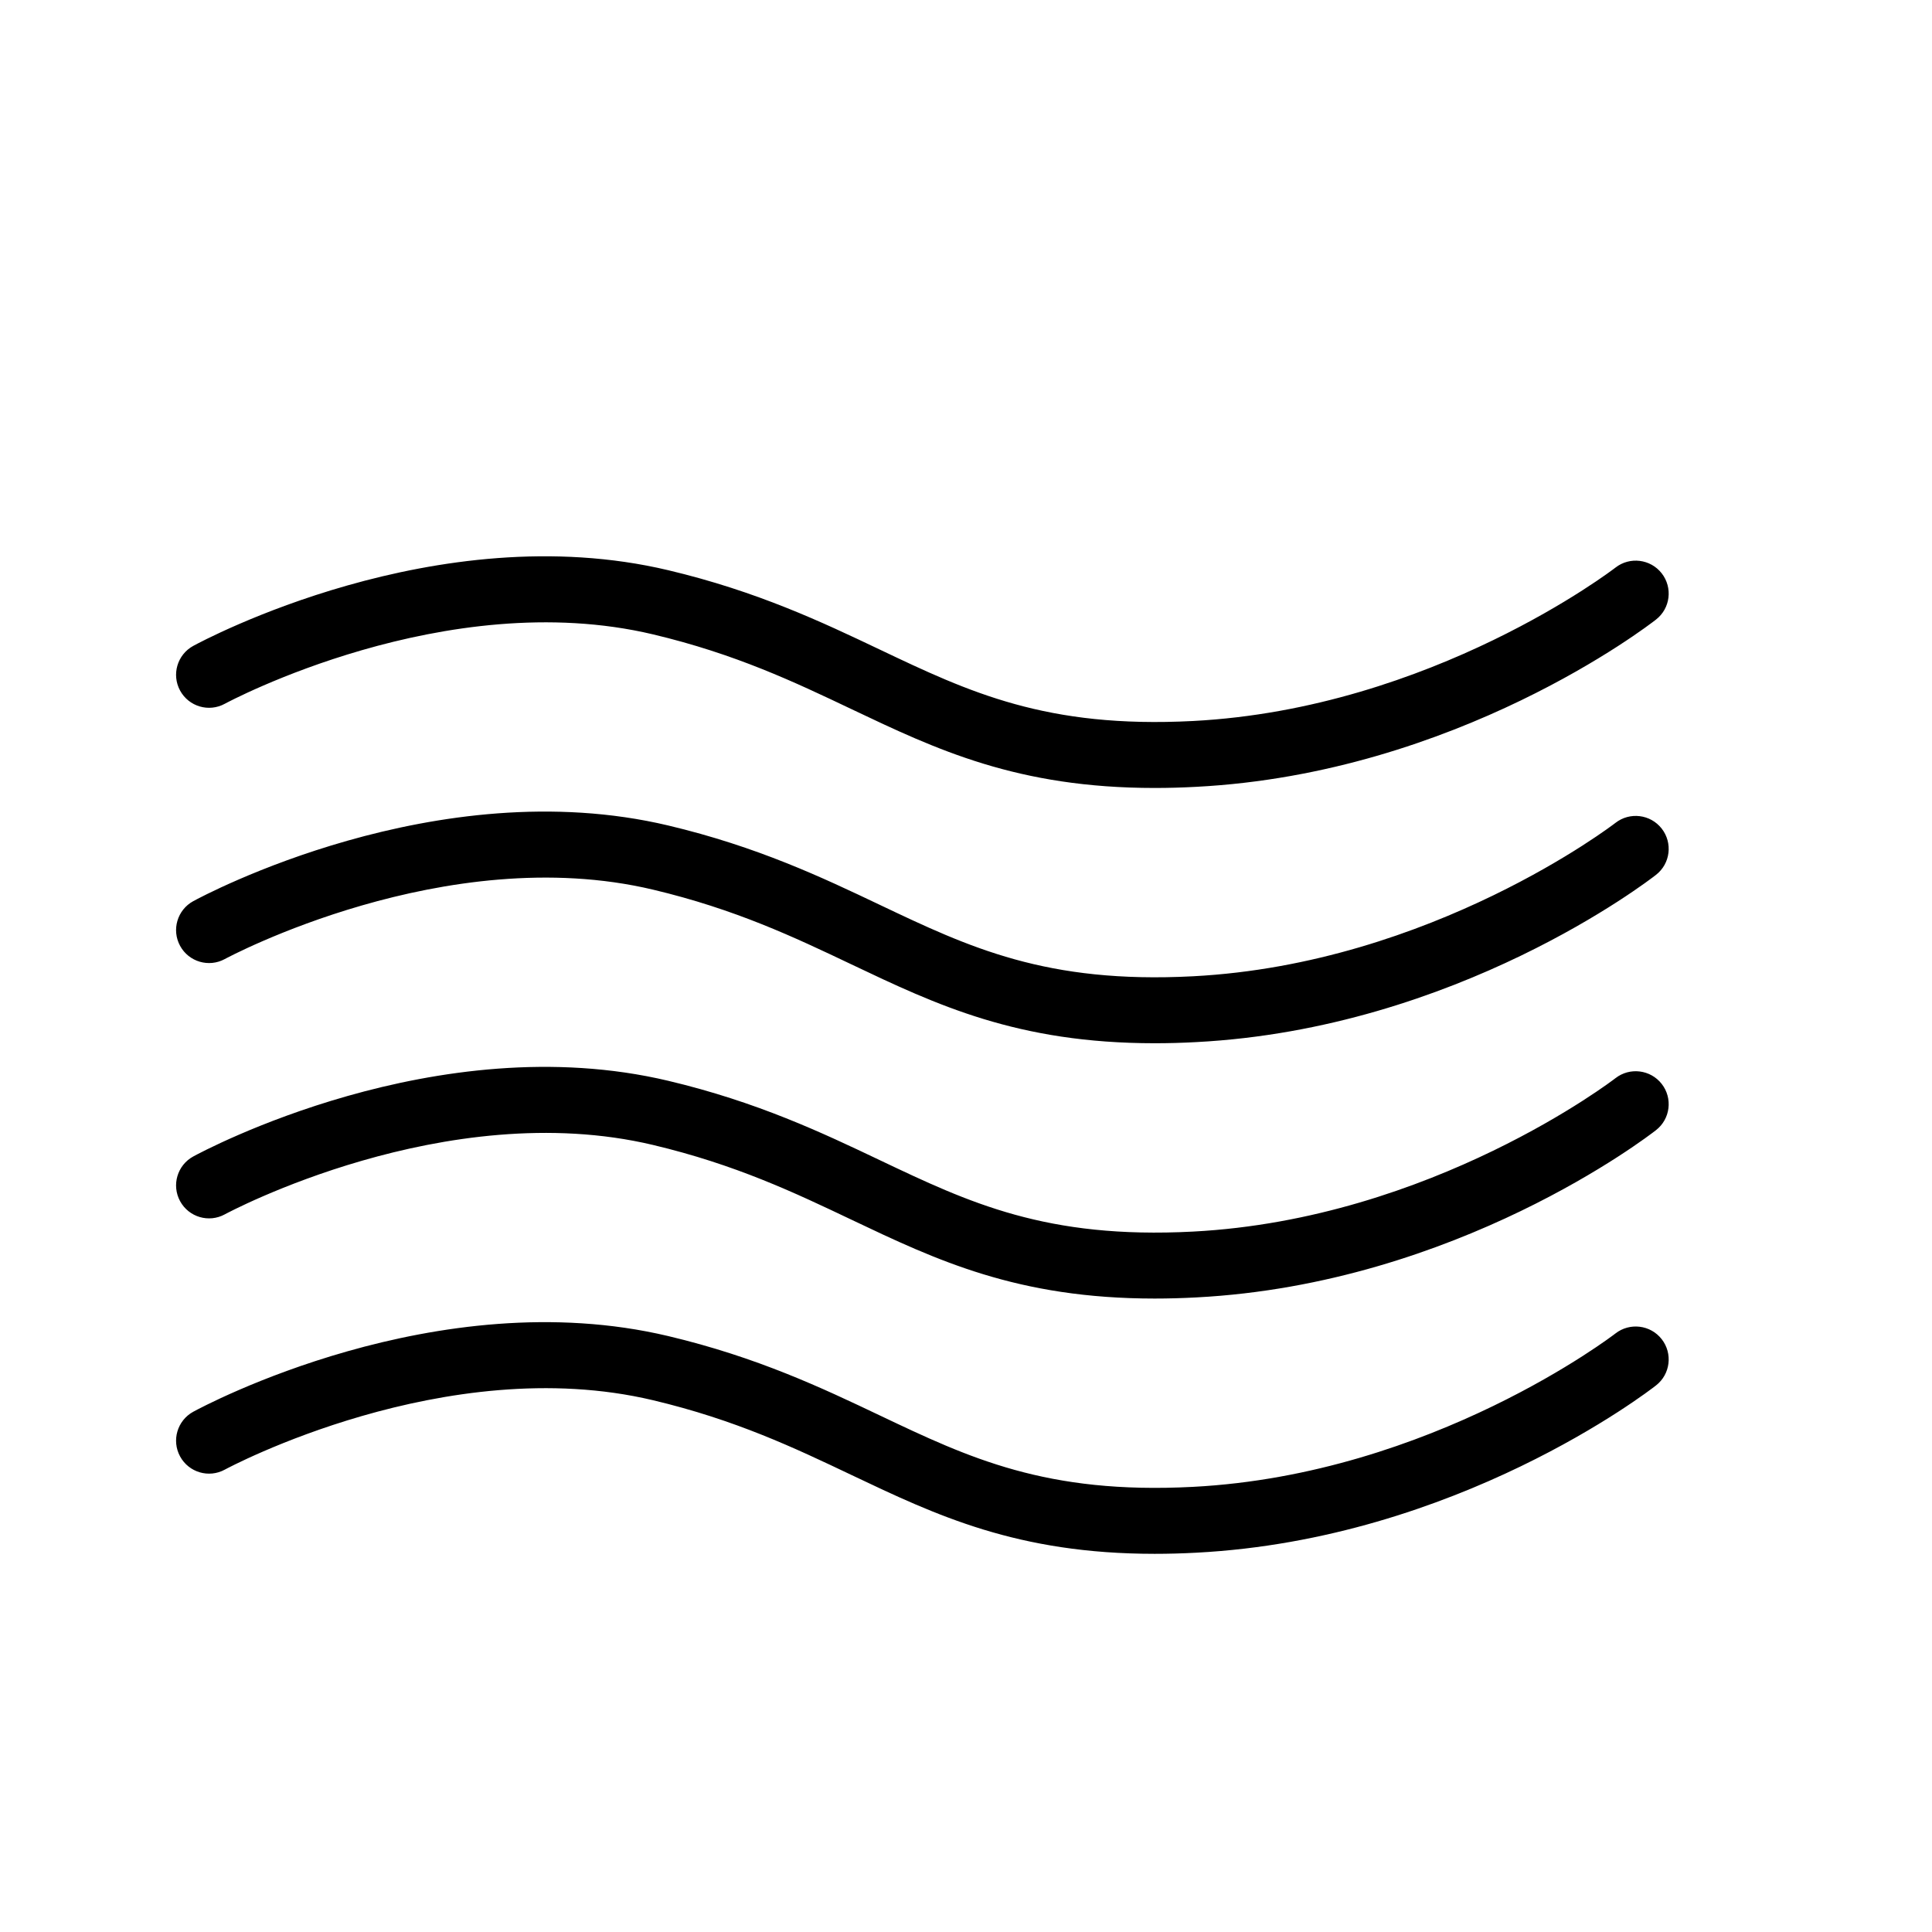
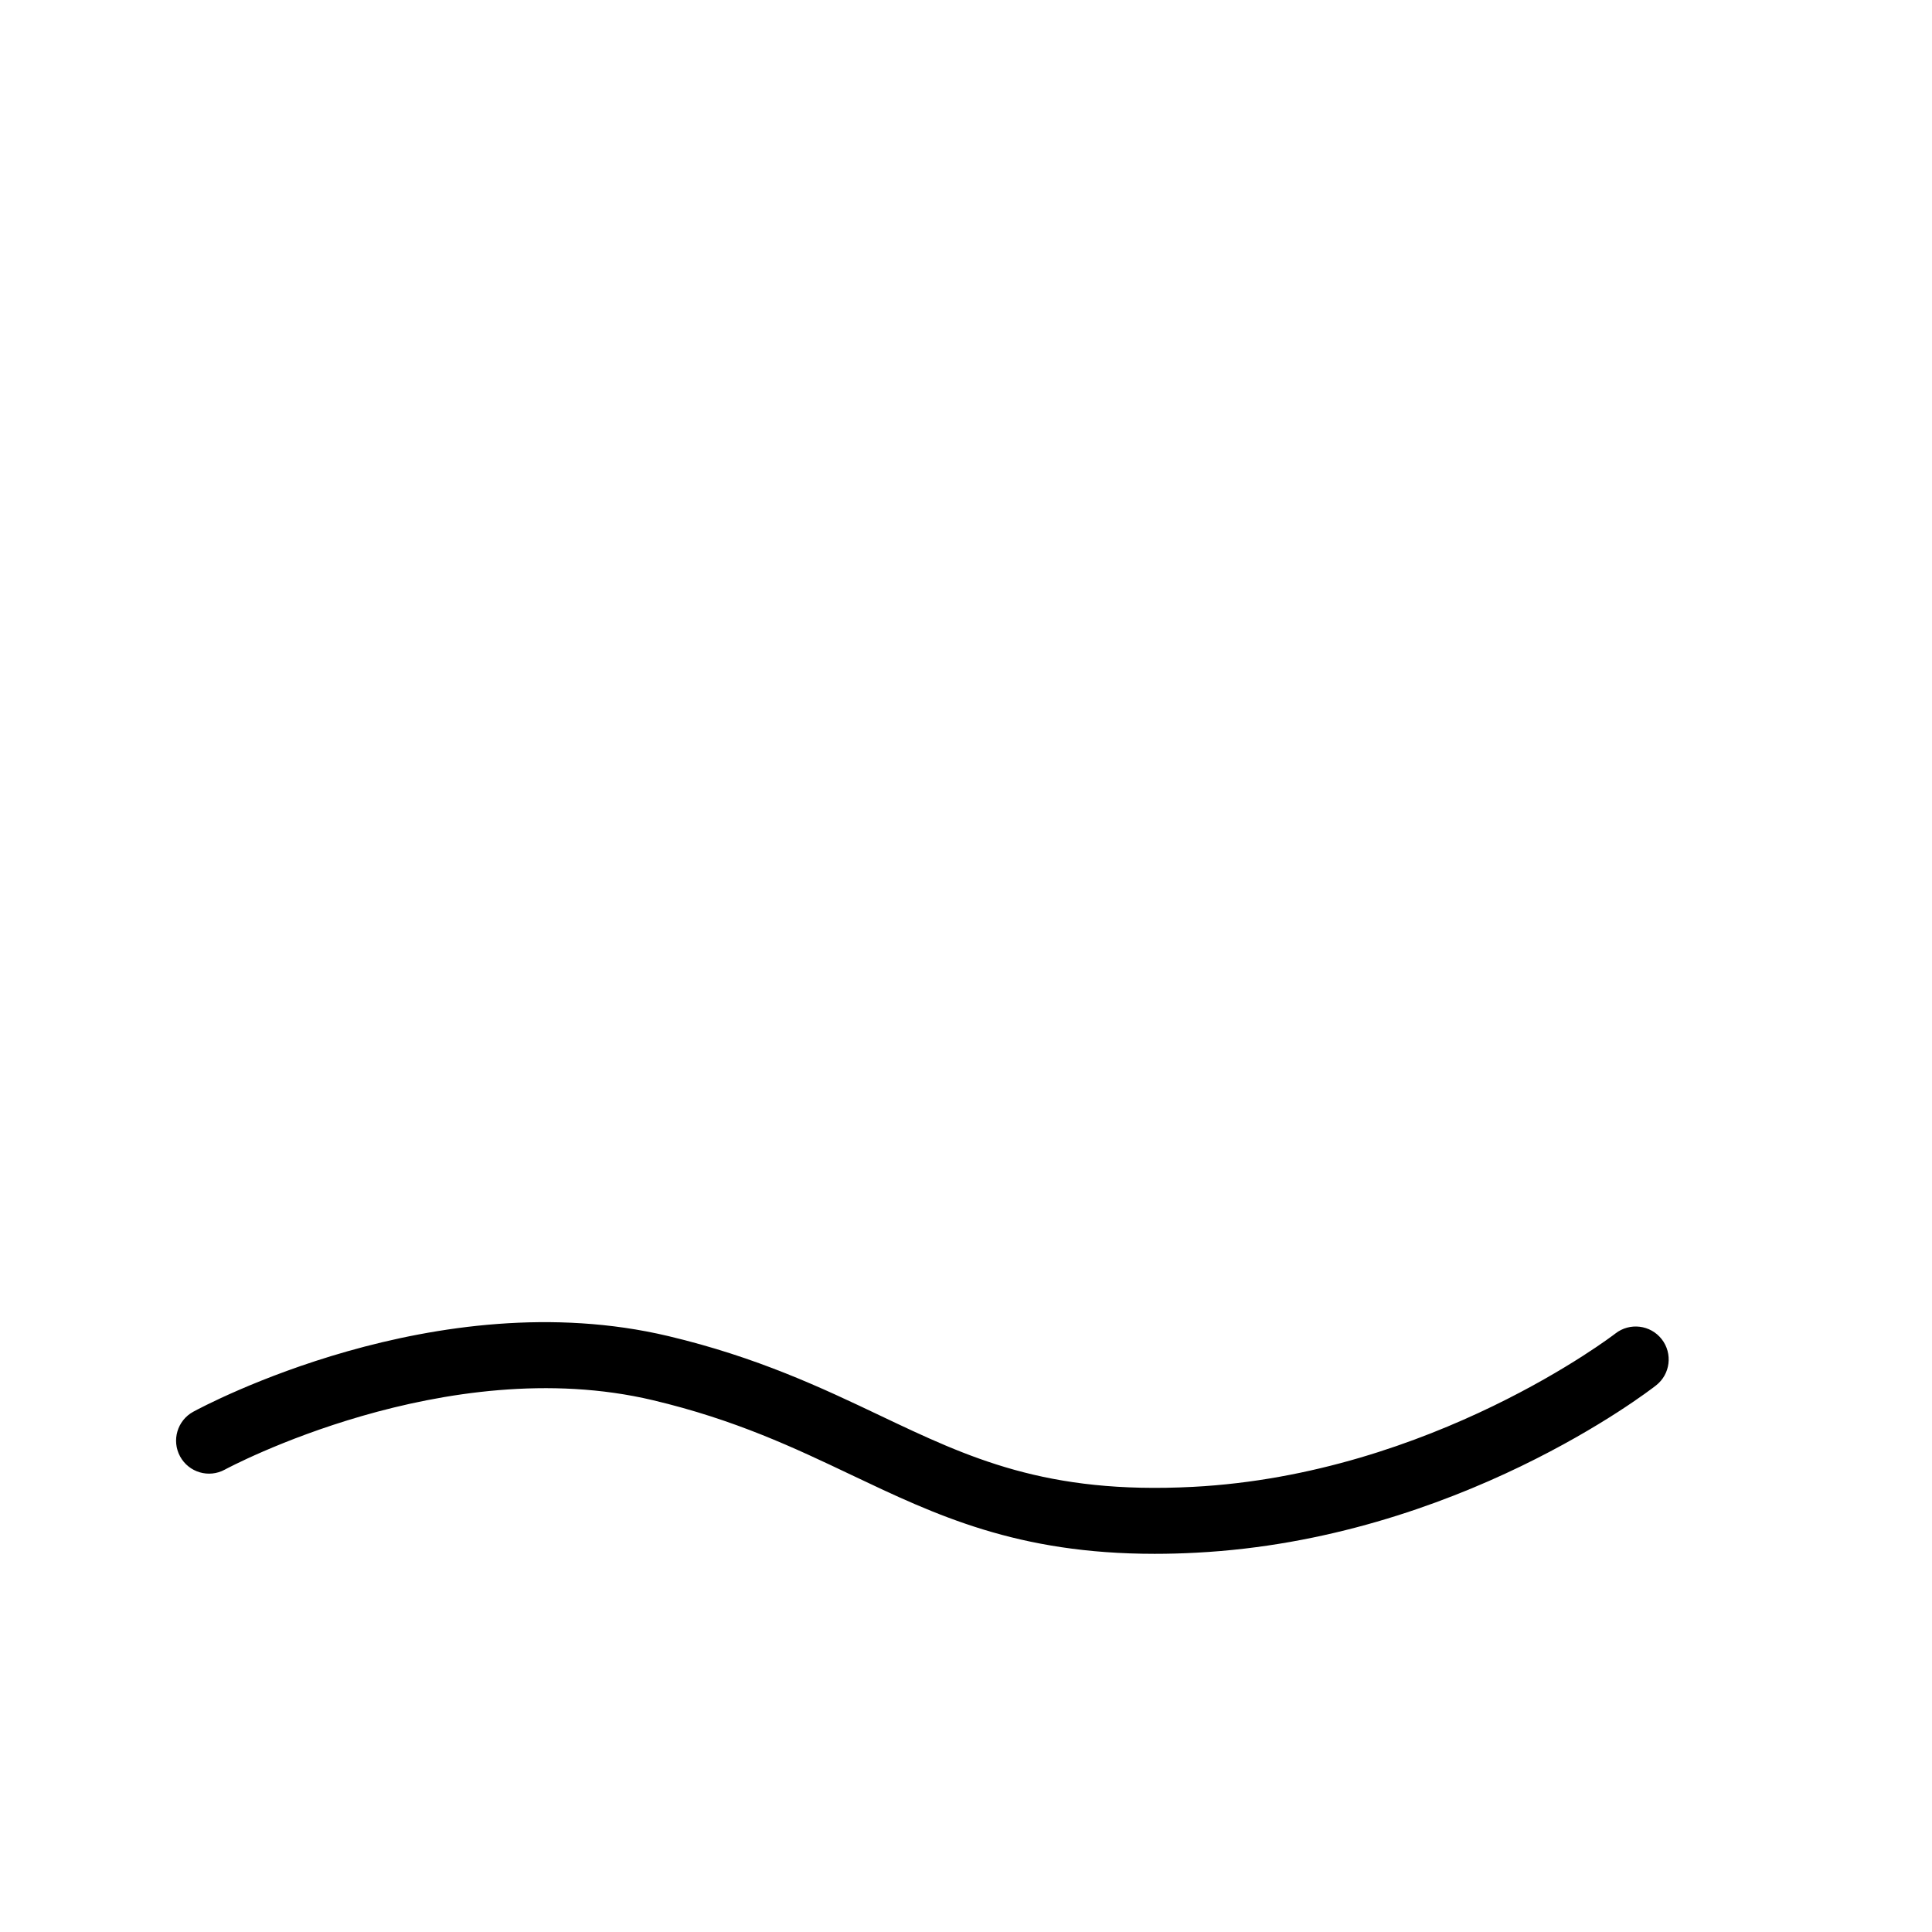
<svg xmlns="http://www.w3.org/2000/svg" fill="#000000" width="800px" height="800px" version="1.1" viewBox="144 144 512 512">
  <g>
-     <path d="m450.04 352.82c-36.453 0-57.848-10.176-80.391-20.895-15.117-7.188-30.746-14.621-52.586-19.809-54.969-13.043-112.91 18.07-113.48 18.387-4.238 2.316-9.543 0.75-11.852-3.484-2.312-4.234-0.75-9.543 3.484-11.852 2.606-1.418 64.48-34.637 125.89-20.051 23.637 5.613 40.855 13.801 56.051 21.027 23.652 11.246 44.074 20.949 82.996 18.93 63.309-3.301 111.49-40.277 111.96-40.652 3.797-2.965 9.289-2.281 12.258 1.516 2.965 3.801 2.297 9.285-1.504 12.25-2.125 1.664-52.828 40.734-121.81 44.328-3.824 0.207-7.496 0.305-11.02 0.305z" />
-     <path d="m450.04 420.47c-36.453 0-57.848-10.176-80.391-20.895-15.117-7.188-30.746-14.621-52.586-19.809-54.969-13.047-112.91 18.07-113.48 18.387-4.238 2.312-9.543 0.746-11.852-3.484-2.312-4.234-0.75-9.543 3.484-11.852 2.606-1.422 64.48-34.629 125.89-20.051 23.637 5.613 40.855 13.801 56.051 21.027 23.652 11.242 44.074 20.965 82.996 18.93 63.309-3.301 111.49-40.277 111.96-40.652 3.797-2.961 9.289-2.285 12.258 1.516 2.965 3.801 2.297 9.285-1.504 12.25-2.125 1.664-52.828 40.73-121.81 44.328-3.824 0.211-7.496 0.305-11.02 0.305z" />
-     <path d="m450.04 488.13c-36.453 0-57.848-10.176-80.391-20.895-15.117-7.188-30.746-14.621-52.586-19.809-54.969-13.047-112.91 18.07-113.48 18.387-4.238 2.316-9.543 0.75-11.852-3.484-2.312-4.234-0.75-9.543 3.484-11.852 2.606-1.422 64.48-34.637 125.89-20.051 23.637 5.613 40.855 13.801 56.051 21.027 23.652 11.246 44.074 20.965 82.996 18.93 63.309-3.301 111.49-40.281 111.96-40.652 3.797-2.961 9.289-2.281 12.258 1.516 2.965 3.801 2.297 9.285-1.504 12.25-2.125 1.664-52.828 40.734-121.81 44.332-3.824 0.203-7.496 0.301-11.02 0.301z" />
    <path d="m450.04 555.78c-36.453 0-57.848-10.176-80.391-20.895-15.117-7.188-30.746-14.621-52.586-19.809-54.969-13.051-112.91 18.07-113.48 18.387-4.238 2.316-9.543 0.75-11.852-3.484-2.312-4.234-0.75-9.543 3.484-11.852 2.606-1.422 64.48-34.633 125.89-20.051 23.637 5.613 40.855 13.801 56.051 21.027 23.652 11.246 44.074 20.961 82.996 18.93 63.309-3.301 111.49-40.281 111.96-40.652 3.797-2.957 9.289-2.285 12.258 1.516 2.965 3.801 2.297 9.285-1.504 12.25-2.125 1.664-52.828 40.734-121.81 44.332-3.824 0.207-7.496 0.301-11.02 0.301z" />
  </g>
</svg>